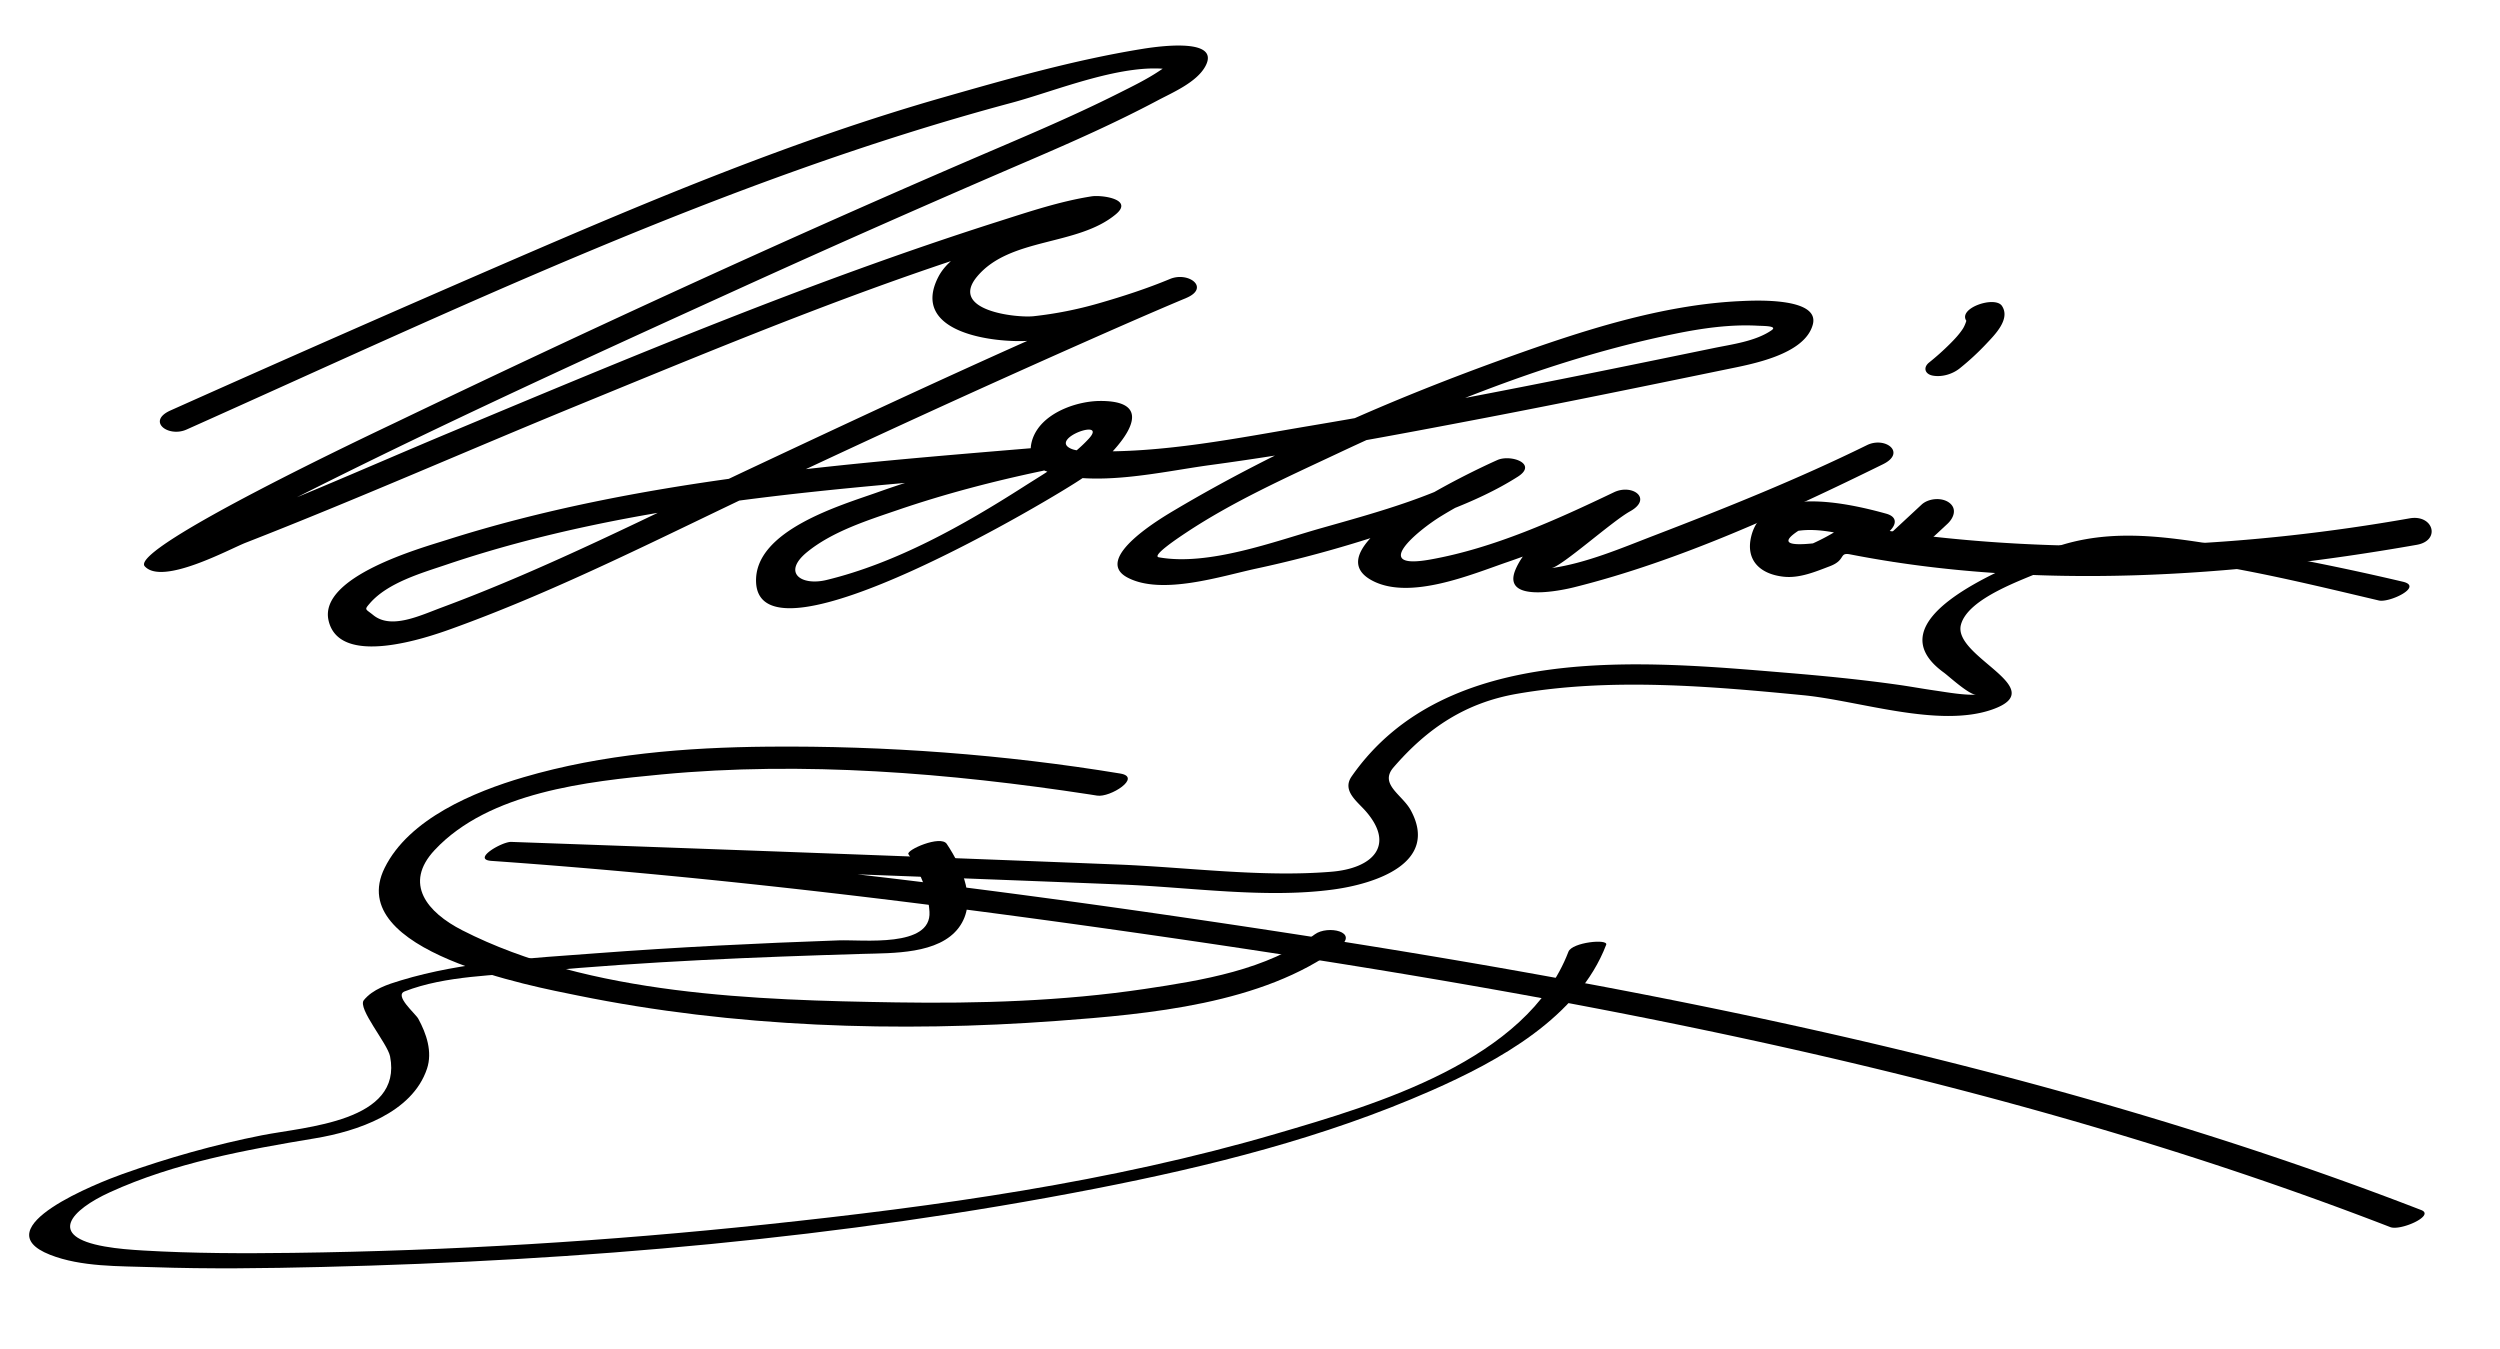
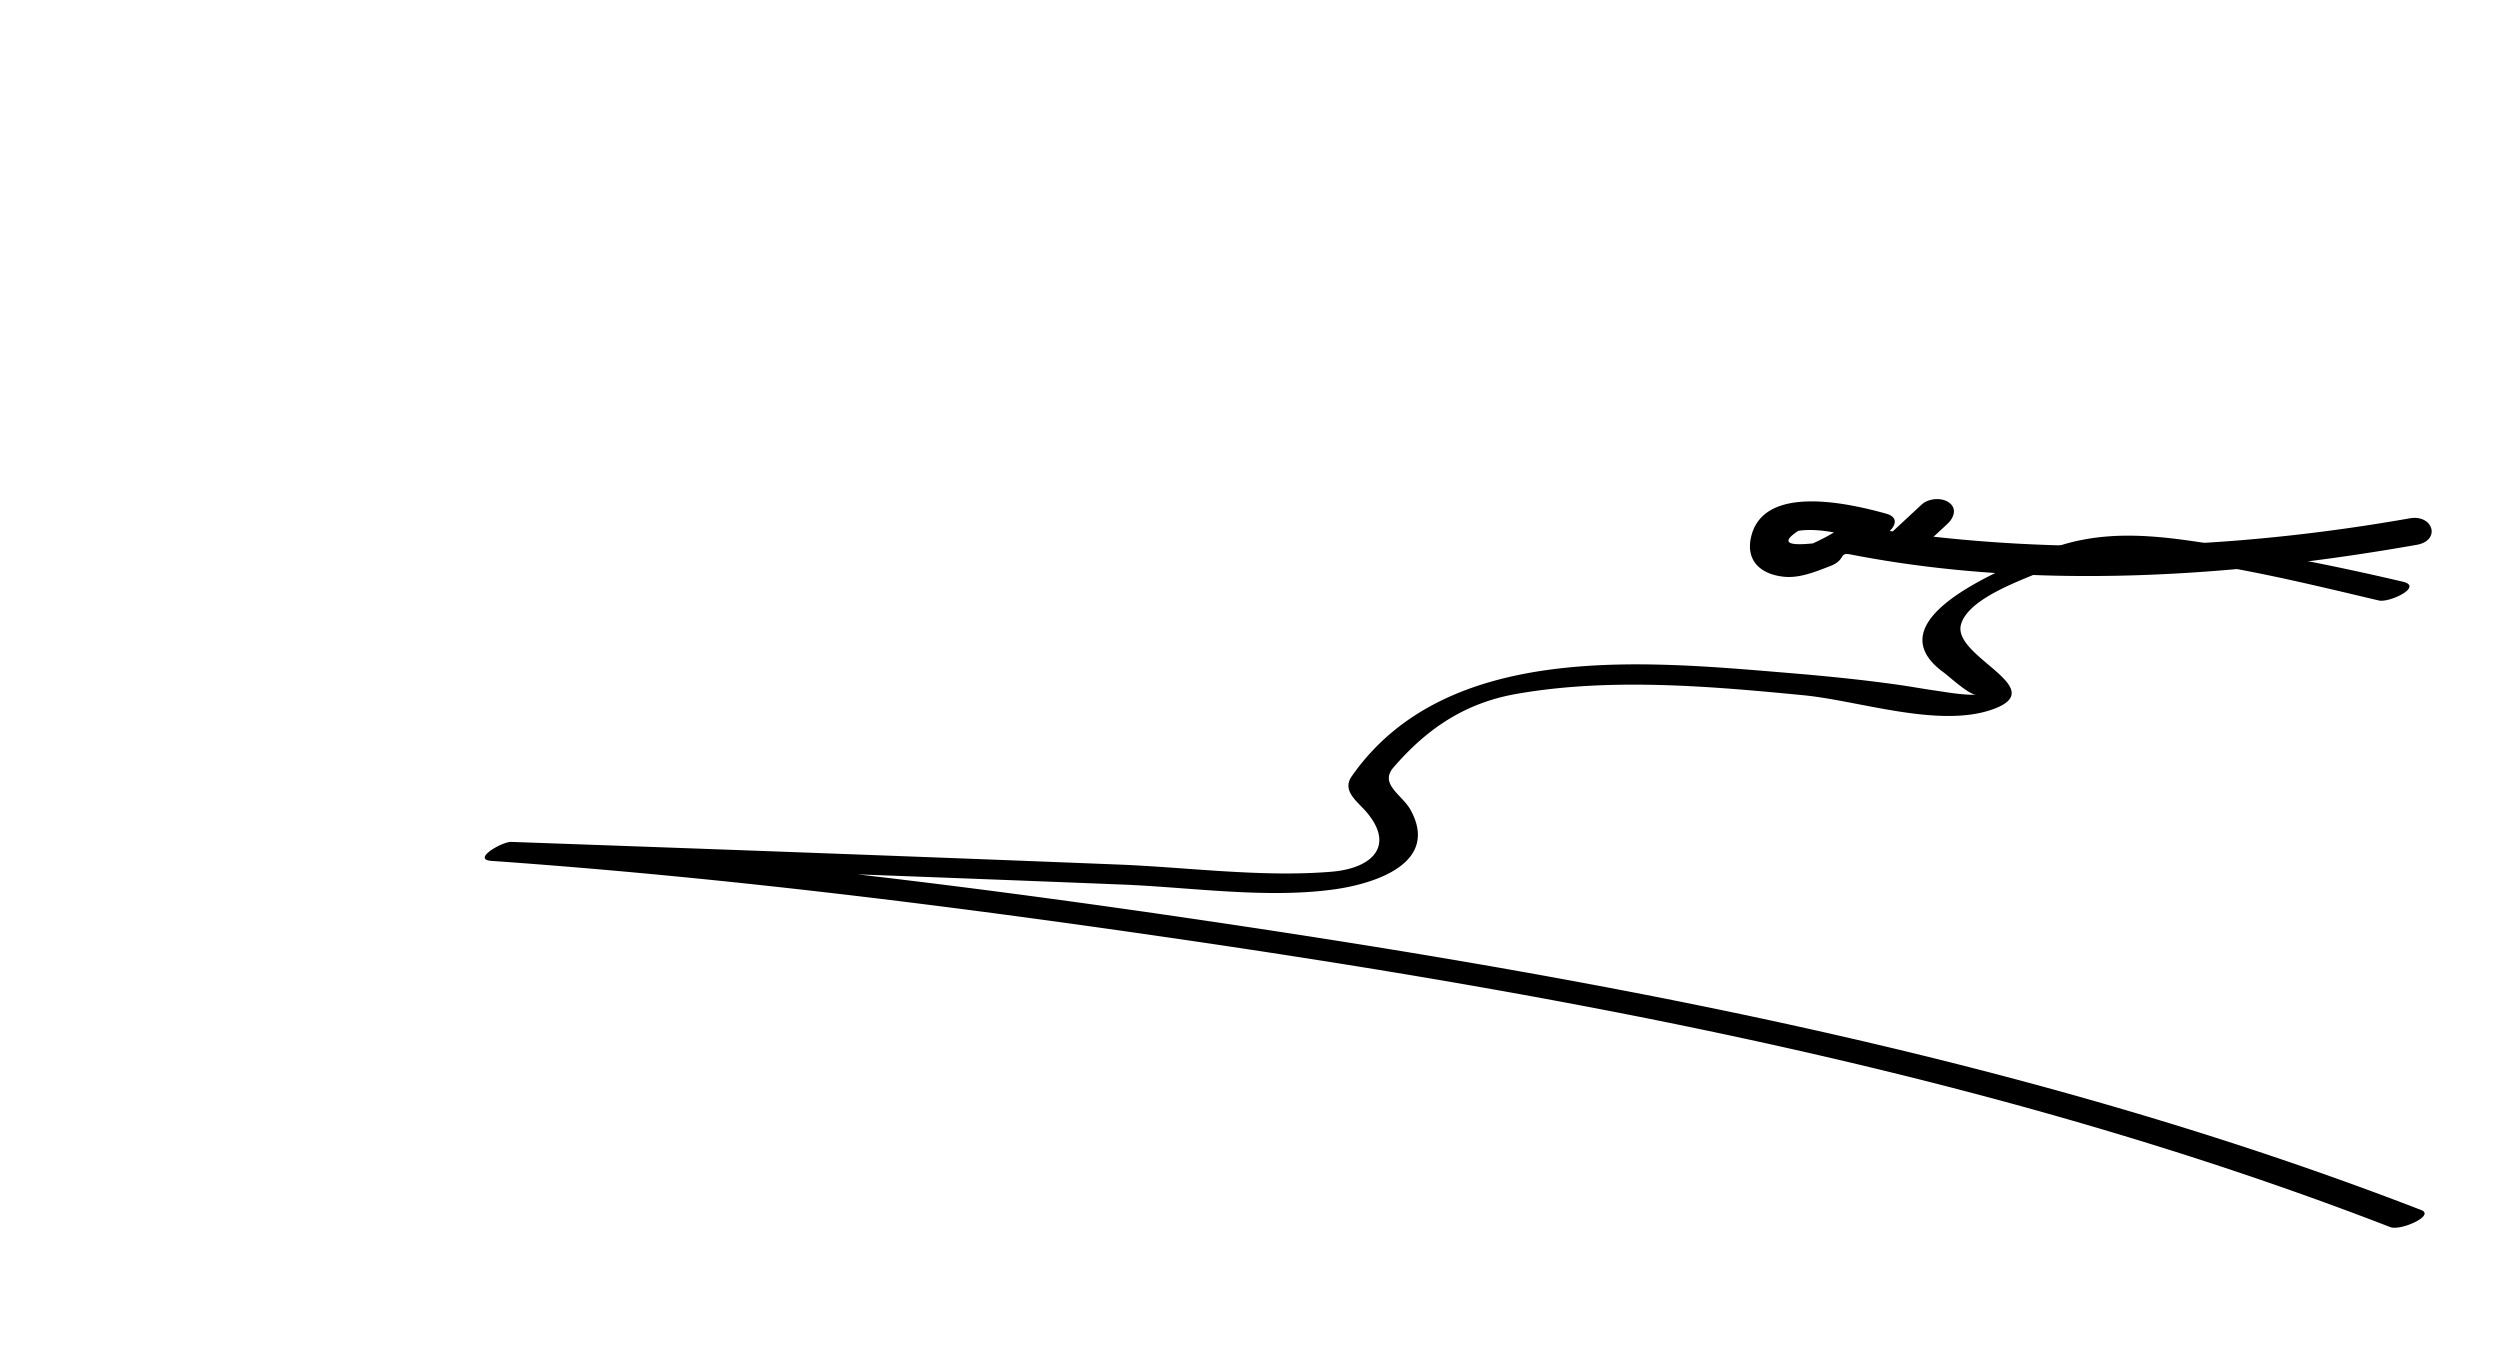
<svg xmlns="http://www.w3.org/2000/svg" width="252" height="136">
-   <path d="M18.809 43.296c27.22-12.166 54.292-25.202 83.173-32.938 4.505-1.207 11.402-4.125 16.153-3.321-.83-.14.158-.837-1.313.139-1.281.851-2.681 1.528-4.052 2.218-5.005 2.519-10.196 4.661-15.338 6.88-19.349 8.347-38.502 17.171-57.501 26.288-1.683.807-26.971 12.713-25.34 14.52 1.776 1.968 8.541-1.738 10.174-2.375 11.301-4.411 22.407-9.317 33.632-13.916 15.521-6.359 31.207-12.92 47.357-17.552 1.25-.358 2.51-.693 3.784-.957 1.687-.349-1.383-.861-.045-1.727.573-.371-.156.057-.332.132-1.456.618-2.989 1.076-4.482 1.597-2.989 1.044-8.485 2.478-10.103 5.644-2.88 5.638 5.642 6.661 9.182 6.424 5.368-.359 10.857-2.25 15.8-4.306l-1.616-1.925c-14.15 5.937-28.078 12.433-41.962 18.957-10.384 4.879-20.667 10.153-31.436 14.151-2.226.826-5.112 2.239-6.915.777-.787-.639-.937-.507-.359-1.179 1.802-2.096 5.254-3.073 7.748-3.917 18.86-6.379 39.841-7.693 59.513-9.34l-.087-2.378c-5.397 1.136-10.774 2.58-15.972 4.426-3.728 1.325-12.471 3.848-12.259 9.066.374 9.223 30.332-8.67 32.995-10.549 2.342-1.653 8.713-7.722 1.727-7.718-2.184.001-5.063.968-6.354 2.847-1.044 1.521-1.013 3.602.926 4.257 4.901 1.655 11.551.023 16.476-.642 9.292-1.254 18.522-2.994 27.729-4.758 8.129-1.559 16.236-3.228 24.343-4.898 2.504-.516 7.849-1.463 8.674-4.5.763-2.805-6.06-2.427-7.22-2.375-8.009.355-16.12 3.019-23.591 5.703-11.496 4.131-22.943 9.098-33.466 15.339-1.2.712-8.414 4.912-4.802 6.826 3.455 1.831 9.5-.155 12.984-.902 6.573-1.41 13.066-3.394 19.328-5.835 2.426-.945 4.826-2.023 7.026-3.423 2.07-1.318-.71-2.278-2.048-1.686-2.313 1.024-19.102 8.872-12.527 12.202 3.787 1.918 9.904-.665 13.484-1.899 4.226-1.457 8.378-3.198 12.41-5.128l-1.617-1.925c-3.261 1.804-8.391 4.165-9.925 7.791-1.434 3.39 4.581 2.114 5.877 1.792 10.636-2.647 21.35-7.581 31.165-12.408 2.39-1.175.221-2.829-1.617-1.925-6.949 3.418-14.209 6.327-21.434 9.103-3.315 1.274-6.841 2.789-10.384 3.298 1.035-.149 6.116-4.721 7.935-5.726 2.326-1.287.235-2.811-1.617-1.925-5.845 2.797-12.107 5.634-18.512 6.779-6.052 1.082-1.364-2.867 1.091-4.374 2.317-1.423 4.802-2.629 7.288-3.73l-2.048-1.686c-5.149 3.277-11.508 4.979-17.323 6.627-4.743 1.344-11.355 3.841-16.371 2.941-.806-.144 2.157-2.093 2.708-2.46 4.777-3.177 10.131-5.571 15.307-8.006 10.859-5.109 22.219-9.653 34.013-12.065 2.713-.555 5.558-.966 8.333-.814.522.029 2.063 0 1.4.458-1.606 1.112-3.96 1.411-5.821 1.794-3.822.787-7.645 1.574-11.47 2.348-9.707 1.965-19.432 3.848-29.199 5.487-7.295 1.225-14.978 2.813-22.413 2.554-.547-.02-1.228-.02-1.738-.255-2.211-1.019 3.774-3.126 1.814-.993-1.816 1.976-4.37 3.433-6.609 4.864-6.04 3.861-12.811 7.673-19.829 9.375-2.543.617-4.517-.733-1.933-2.832 2.547-2.068 6.064-3.179 9.121-4.225 4.744-1.624 9.647-2.902 14.554-3.935 1.917-.403 2.155-2.566-.087-2.378-19.929 1.668-40.802 3.232-59.986 9.345-2.556.814-12.845 3.678-11.864 8.09 1.071 4.82 10.021 1.711 12.342.875 11.035-3.973 21.543-9.413 32.135-14.403a1484.106 1484.106 0 0 1 31.438-14.386c3.497-1.549 6.998-3.091 10.524-4.571 2.47-1.036.244-2.698-1.616-1.925-2.342.974-4.758 1.758-7.194 2.458a38.896 38.896 0 0 1-6.552 1.297c-1.708.185-8.572-.548-5.706-3.991 3.317-3.985 10.128-3.054 13.997-6.292 1.832-1.533-1.476-1.952-2.439-1.801-3.183.499-6.299 1.544-9.358 2.518-18.837 5.994-37.179 13.696-55.4 21.312-8.798 3.677-17.537 7.653-26.539 10.819-.663.233-1.332.452-2.013.627 2.095-.539.292 2.08 1.779 1.112 1.804-1.173 3.766-2.128 5.673-3.118 16.475-8.549 33.414-16.267 50.303-23.953 9.738-4.432 19.525-8.75 29.354-12.976 4.335-1.864 8.662-3.784 12.831-5.999 1.52-.807 3.917-1.819 4.809-3.422 1.732-3.114-5.449-1.926-6.508-1.752-6.748 1.104-13.393 2.997-19.957 4.874C80.028 14.124 65.85 20.067 51.552 26.25a3094.655 3094.655 0 0 0-34.36 15.121c-2.439 1.09-.237 2.754 1.617 1.925zM197.543 37.128a25.968 25.968 0 0 0 2.665-2.461c.855-.91 2.475-2.5 1.588-3.831-.695-1.045-4.447.211-3.592 1.495.012.018-.158.513-.34.794-.37.573-.847 1.076-1.327 1.555a25.813 25.813 0 0 1-2.08 1.859c-.64.514-.415 1.174.354 1.321.93.177 2.004-.147 2.732-.732z" />
  <path d="M190.114 51.774c-3.579-.99-12.333-3.075-13.601 2.335-.571 2.438.988 3.782 3.295 4.025 1.603.169 3.197-.509 4.653-1.063 1.639-.624.877-1.417 2.044-1.188 18.641 3.646 38.555 2.303 57.103-.965 2.458-.433 1.678-3.091-.715-2.669-15.932 2.807-32.253 3.64-48.347 1.81-2.459-.279-4.93-.618-7.353-1.133-.463-.098-1.145.016-1.552.258a21.212 21.212 0 0 1-2.897 1.589c-2.688.278-3.18-.145-1.475-1.267 2.096-.312 4.601.329 6.617.887 1.675.463 4.572-1.971 2.228-2.619z" />
  <path d="m193.696 50.866-3.5 3.25c-.624.58-1.003 1.517-.171 2.133.759.561 2.094.439 2.78-.198l3.5-3.25c.624-.58 1.003-1.517.171-2.133-.759-.561-2.094-.439-2.78.198zM242.211 58.638a265.903 265.903 0 0 0-18.012-3.594c-6.473-1.058-12.439-1.966-18.543.69-3.845 1.673-16.998 6.788-9.711 12.066.49.355 2.537 2.249 3.262 2.228-1.4.042-2.867-.236-4.251-.436-1.198-.172-2.389-.392-3.588-.562-3.731-.529-7.487-.898-11.243-1.209-14.377-1.187-34.37-3.198-43.875 10.436-1.013 1.452.571 2.53 1.445 3.543 2.975 3.448.64 5.727-3.466 6.069-6.997.585-14.454-.442-21.459-.721-20.41-.813-40.822-1.556-61.235-2.284-.928-.033-4.024 1.771-1.996 1.914 22.604 1.589 45.168 4.38 67.585 7.627 41.834 6.059 84.271 13.981 123.818 29.288 1.031.399 4.561-1.162 3.115-1.721-39.38-15.242-81.604-23.137-123.242-29.272-22.828-3.364-45.828-6.193-68.854-7.812l-1.996 1.914c12.057.432 24.114.873 36.171 1.323 9.003.337 18.006.679 27.008 1.039 6.867.274 14.442 1.425 21.267.497 4.141-.563 10.703-2.636 7.791-7.992-.854-1.572-3.207-2.612-1.732-4.319 3.451-3.994 7.29-6.518 12.448-7.415 9.402-1.638 19.421-.771 28.854.144 5.623.545 13.65 3.337 19.048 1.439 6.079-2.138-4.026-5.299-3.156-8.551.722-2.698 6.283-4.535 8.511-5.52 2.354-1.042 3.901-1.667 6.48-1.589 9.062.274 18.337 2.601 27.135 4.672 1.059.249 4.523-1.397 2.421-1.892z" />
-   <path d="M112.917 77.971c-11.691-1.925-23.661-2.813-35.501-2.708-8.274.073-16.675.746-24.644 3.084-4.972 1.46-11.549 4.177-14.001 9.14-4.159 8.417 14.987 11.948 19.45 12.858 15.757 3.214 32.319 3.744 48.323 2.562 9.229-.683 20.722-1.689 28.426-7.423 2.104-1.566-1.155-2.255-2.438-1.301-4.818 3.586-11.377 4.643-17.167 5.506-8.272 1.231-16.688 1.483-25.039 1.352-14.061-.221-30.918-.728-43.728-7.268-3.526-1.8-5.964-4.694-2.779-8.095 5.479-5.851 15.391-6.907 22.881-7.616 14.255-1.35 29.009-.145 43.138 2.016.249.038.498.077.747.118 1.326.219 4.57-1.857 2.332-2.225z" />
-   <path d="M91.569 86.101c1.157 1.735 1.994 3.715 2.122 5.808.223 3.646-6.738 2.795-9.126 2.88-8.163.287-16.324.686-24.468 1.301-6.505.49-13.403.828-19.687 2.733-1.324.401-2.832.882-3.734 1.992-.67.824 2.388 4.365 2.644 5.671 1.294 6.586-8.531 7.084-12.924 7.952-4.778.944-9.49 2.282-14.077 3.916-2.28.813-14.115 5.428-7.276 8.127 3.143 1.24 6.977 1.135 10.292 1.248 5.713.197 11.437.119 17.15-.019 26.066-.629 52.327-2.895 77.935-7.896 11.512-2.249 23.062-5.134 33.827-9.868 6.79-2.986 14.848-7.375 17.656-14.713.24-.627-3.438-.26-3.805.701-4.206 10.985-19.381 15.396-29.478 18.352-16.715 4.895-34.181 7.314-51.463 9.144-15.825 1.674-31.75 2.655-47.663 2.86-5.003.064-10.019.056-15.015-.237-1.313-.076-2.63-.178-3.927-.407-5.873-1.039-3.371-3.687.521-5.465 6.495-2.968 13.693-4.278 20.686-5.439 4.211-.7 9.79-2.549 11.28-7.009.572-1.712-.058-3.545-.876-5.044-.286-.523-2.461-2.333-1.371-2.758 4.1-1.598 9.192-1.61 13.519-2.011 10.856-1.005 21.774-1.445 32.669-1.769 2.964-.088 7.68.051 9.681-2.666 1.895-2.574.351-6.051-1.229-8.419-.616-.924-4.138.624-3.863 1.035z" />
+   <path d="M112.917 77.971z" />
</svg>